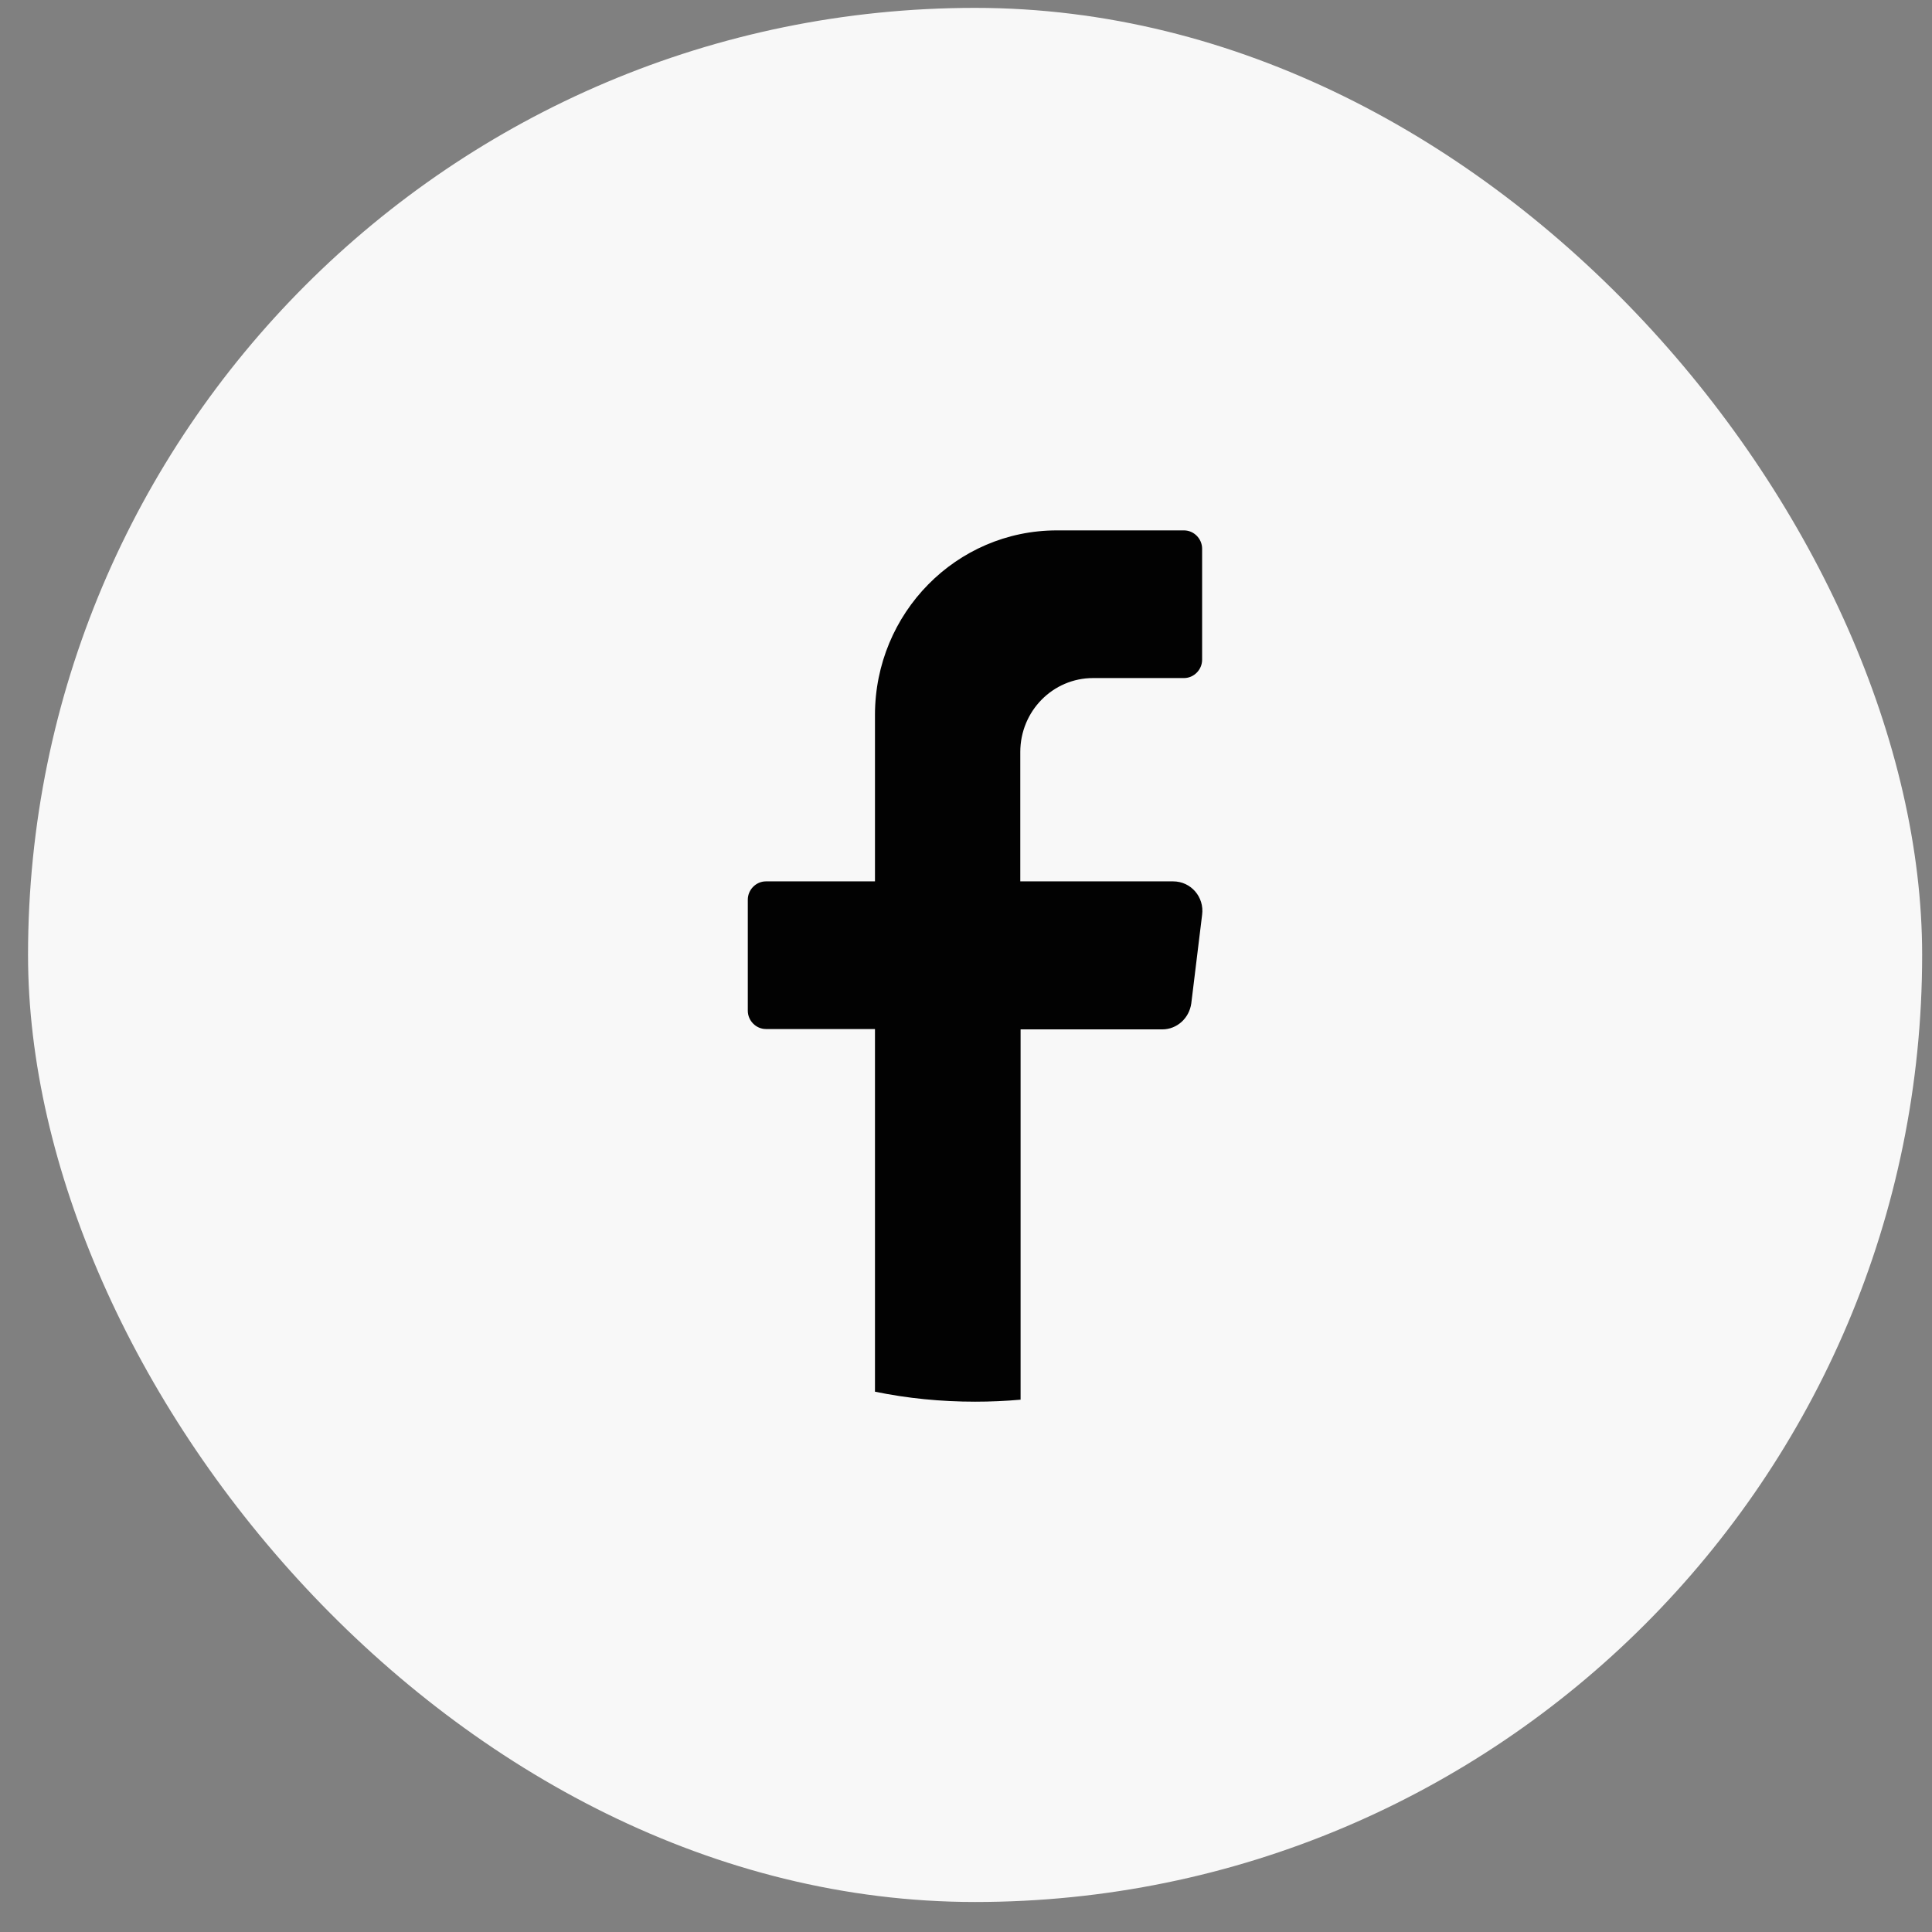
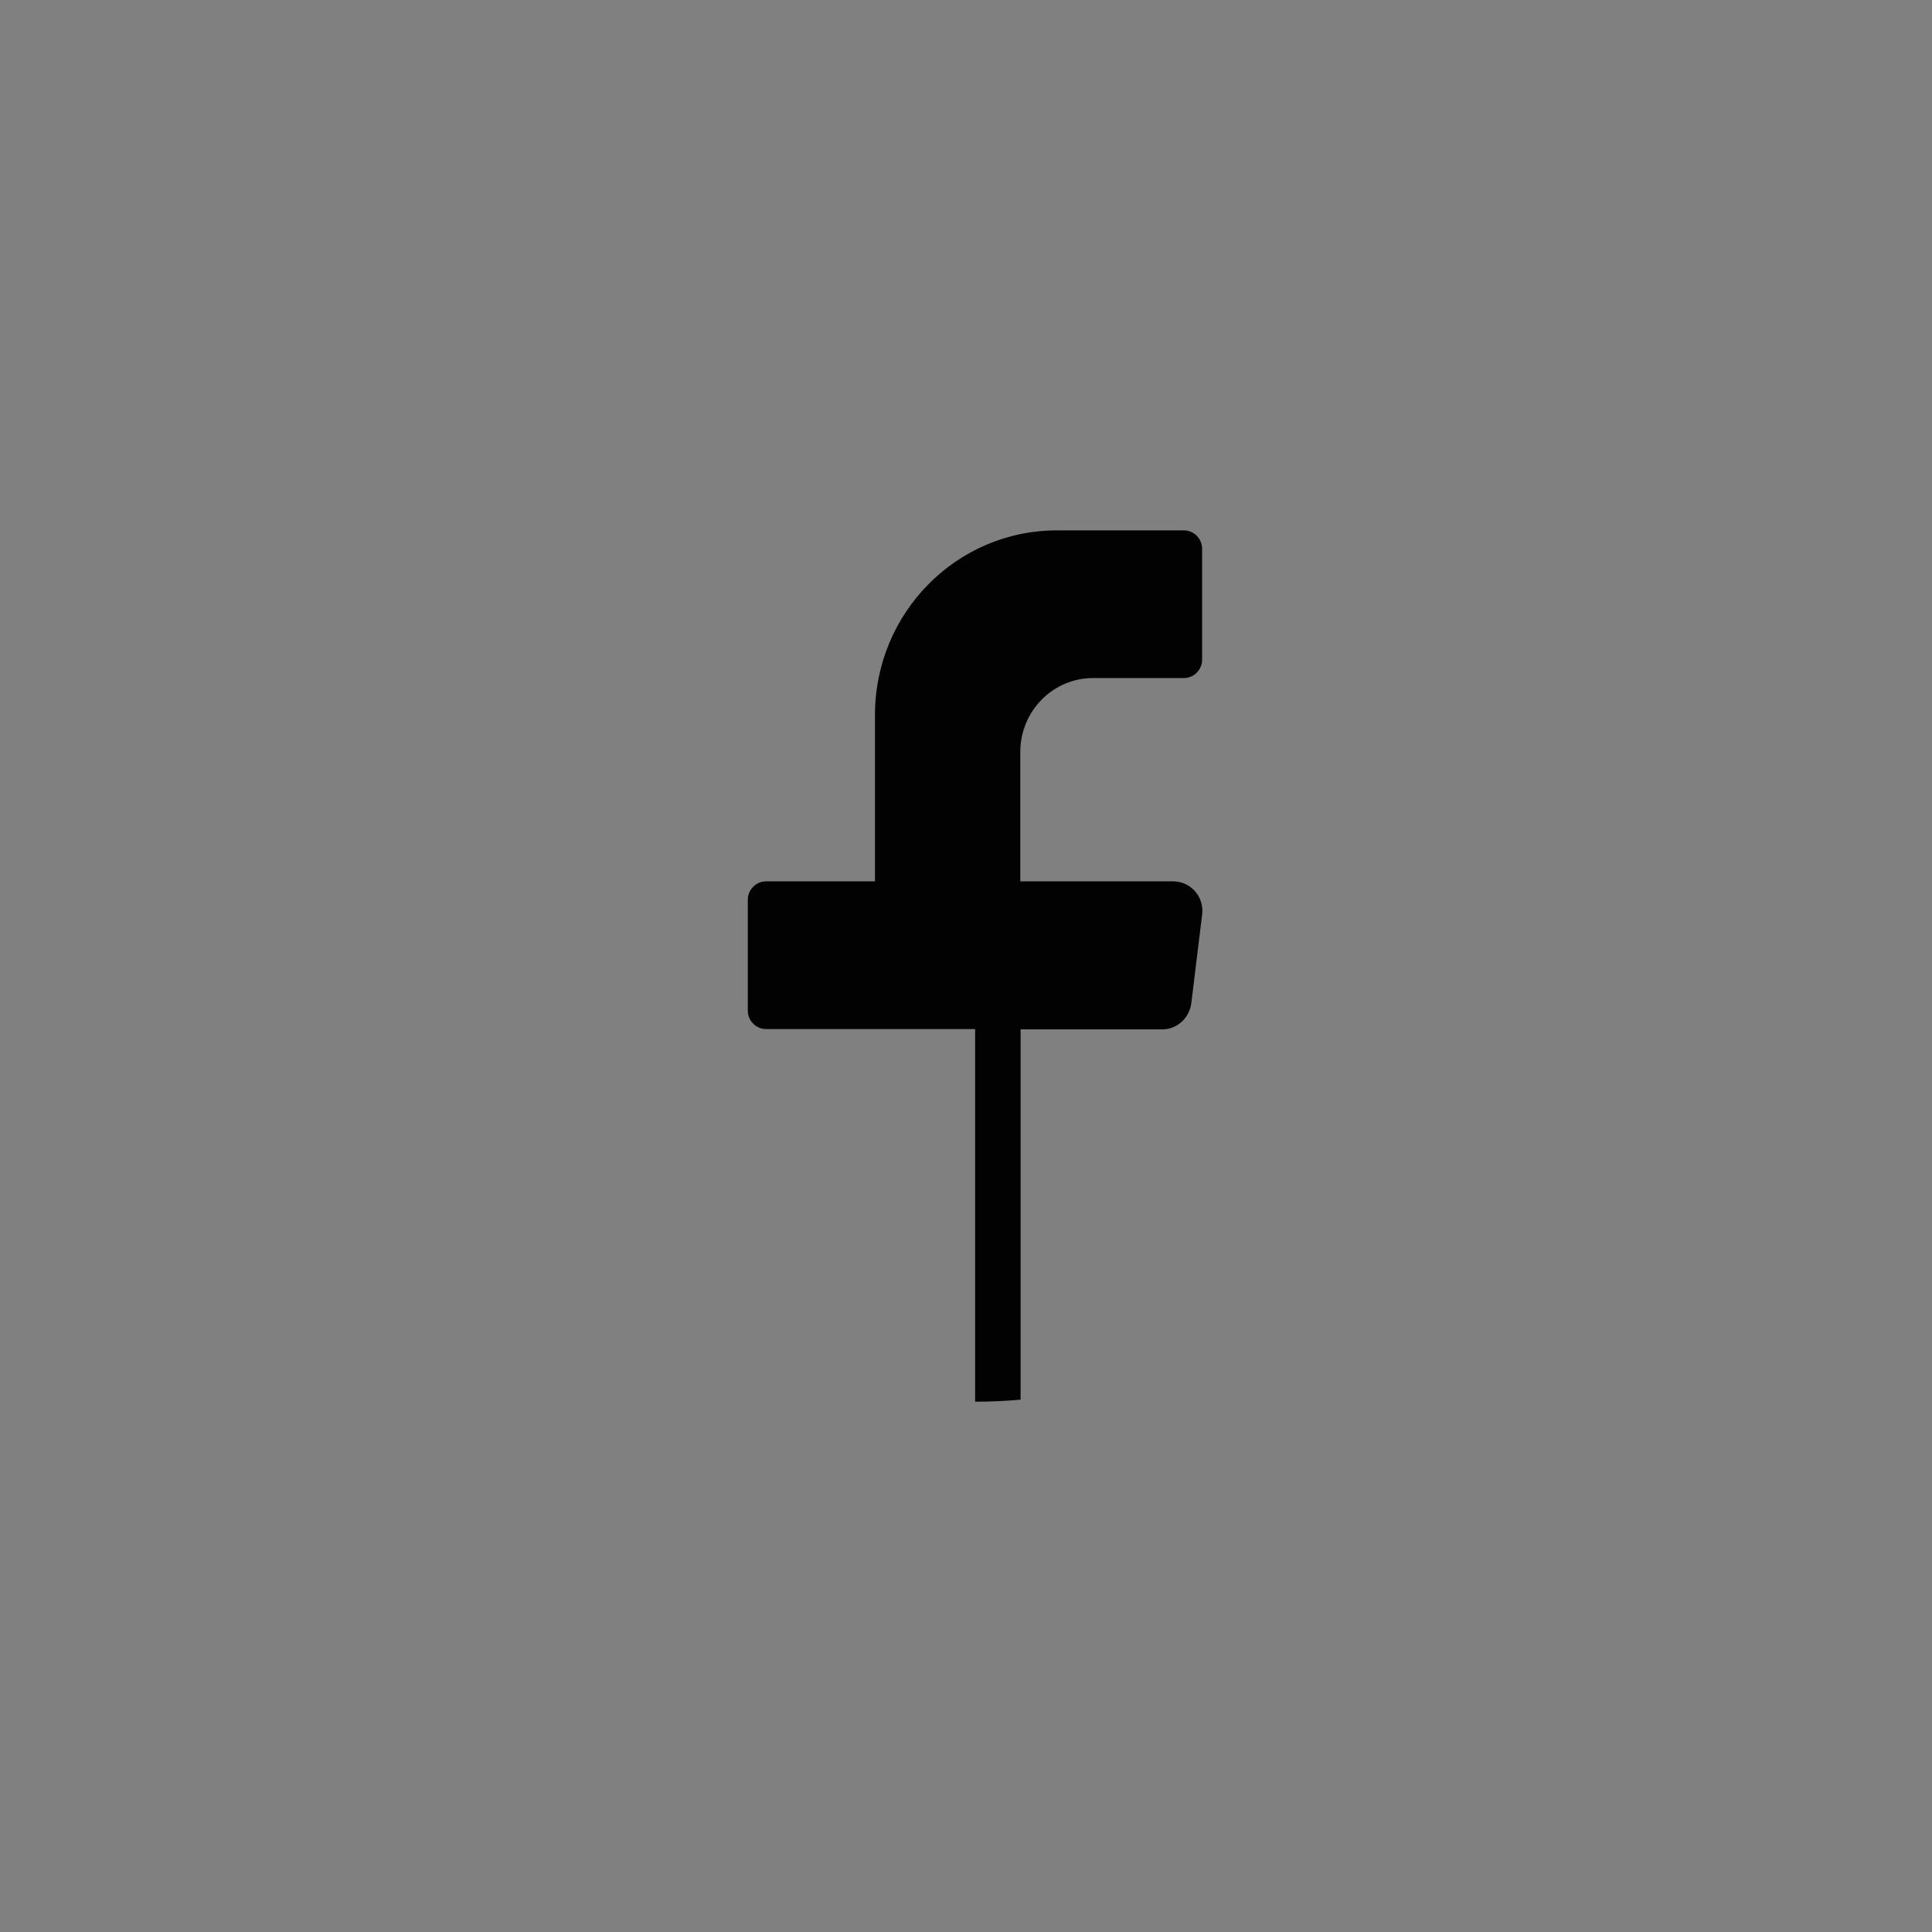
<svg xmlns="http://www.w3.org/2000/svg" width="51" height="51" viewBox="0 0 51 51" fill="none">
  <rect x="0" y="0" width="51" height="51" fill="#808080" stroke="none" />
-   <rect x="0.74" y="0.208" width="50" height="50" rx="25" fill="#F8F8F8" />
-   <path d="M31.733 24.146L31.447 26.486C31.394 26.874 31.073 27.173 30.681 27.173H26.941V36.948C26.55 36.983 26.15 37.001 25.741 37.001C24.837 37.001 23.95 36.913 23.097 36.737V27.164H20.219C19.958 27.164 19.74 26.944 19.74 26.68V23.75C19.74 23.486 19.958 23.266 20.219 23.266H23.097V18.875C23.097 16.183 25.245 14.001 27.898 14.001H31.255C31.516 14.001 31.733 14.221 31.733 14.485V17.415C31.733 17.679 31.516 17.899 31.255 17.899H28.855C27.794 17.899 26.933 18.77 26.933 19.852V23.266H30.968C31.438 23.266 31.794 23.68 31.733 24.146Z" fill="#020202" />
+   <path d="M31.733 24.146L31.447 26.486C31.394 26.874 31.073 27.173 30.681 27.173H26.941V36.948C26.55 36.983 26.15 37.001 25.741 37.001V27.164H20.219C19.958 27.164 19.74 26.944 19.74 26.68V23.75C19.74 23.486 19.958 23.266 20.219 23.266H23.097V18.875C23.097 16.183 25.245 14.001 27.898 14.001H31.255C31.516 14.001 31.733 14.221 31.733 14.485V17.415C31.733 17.679 31.516 17.899 31.255 17.899H28.855C27.794 17.899 26.933 18.77 26.933 19.852V23.266H30.968C31.438 23.266 31.794 23.68 31.733 24.146Z" fill="#020202" />
</svg>